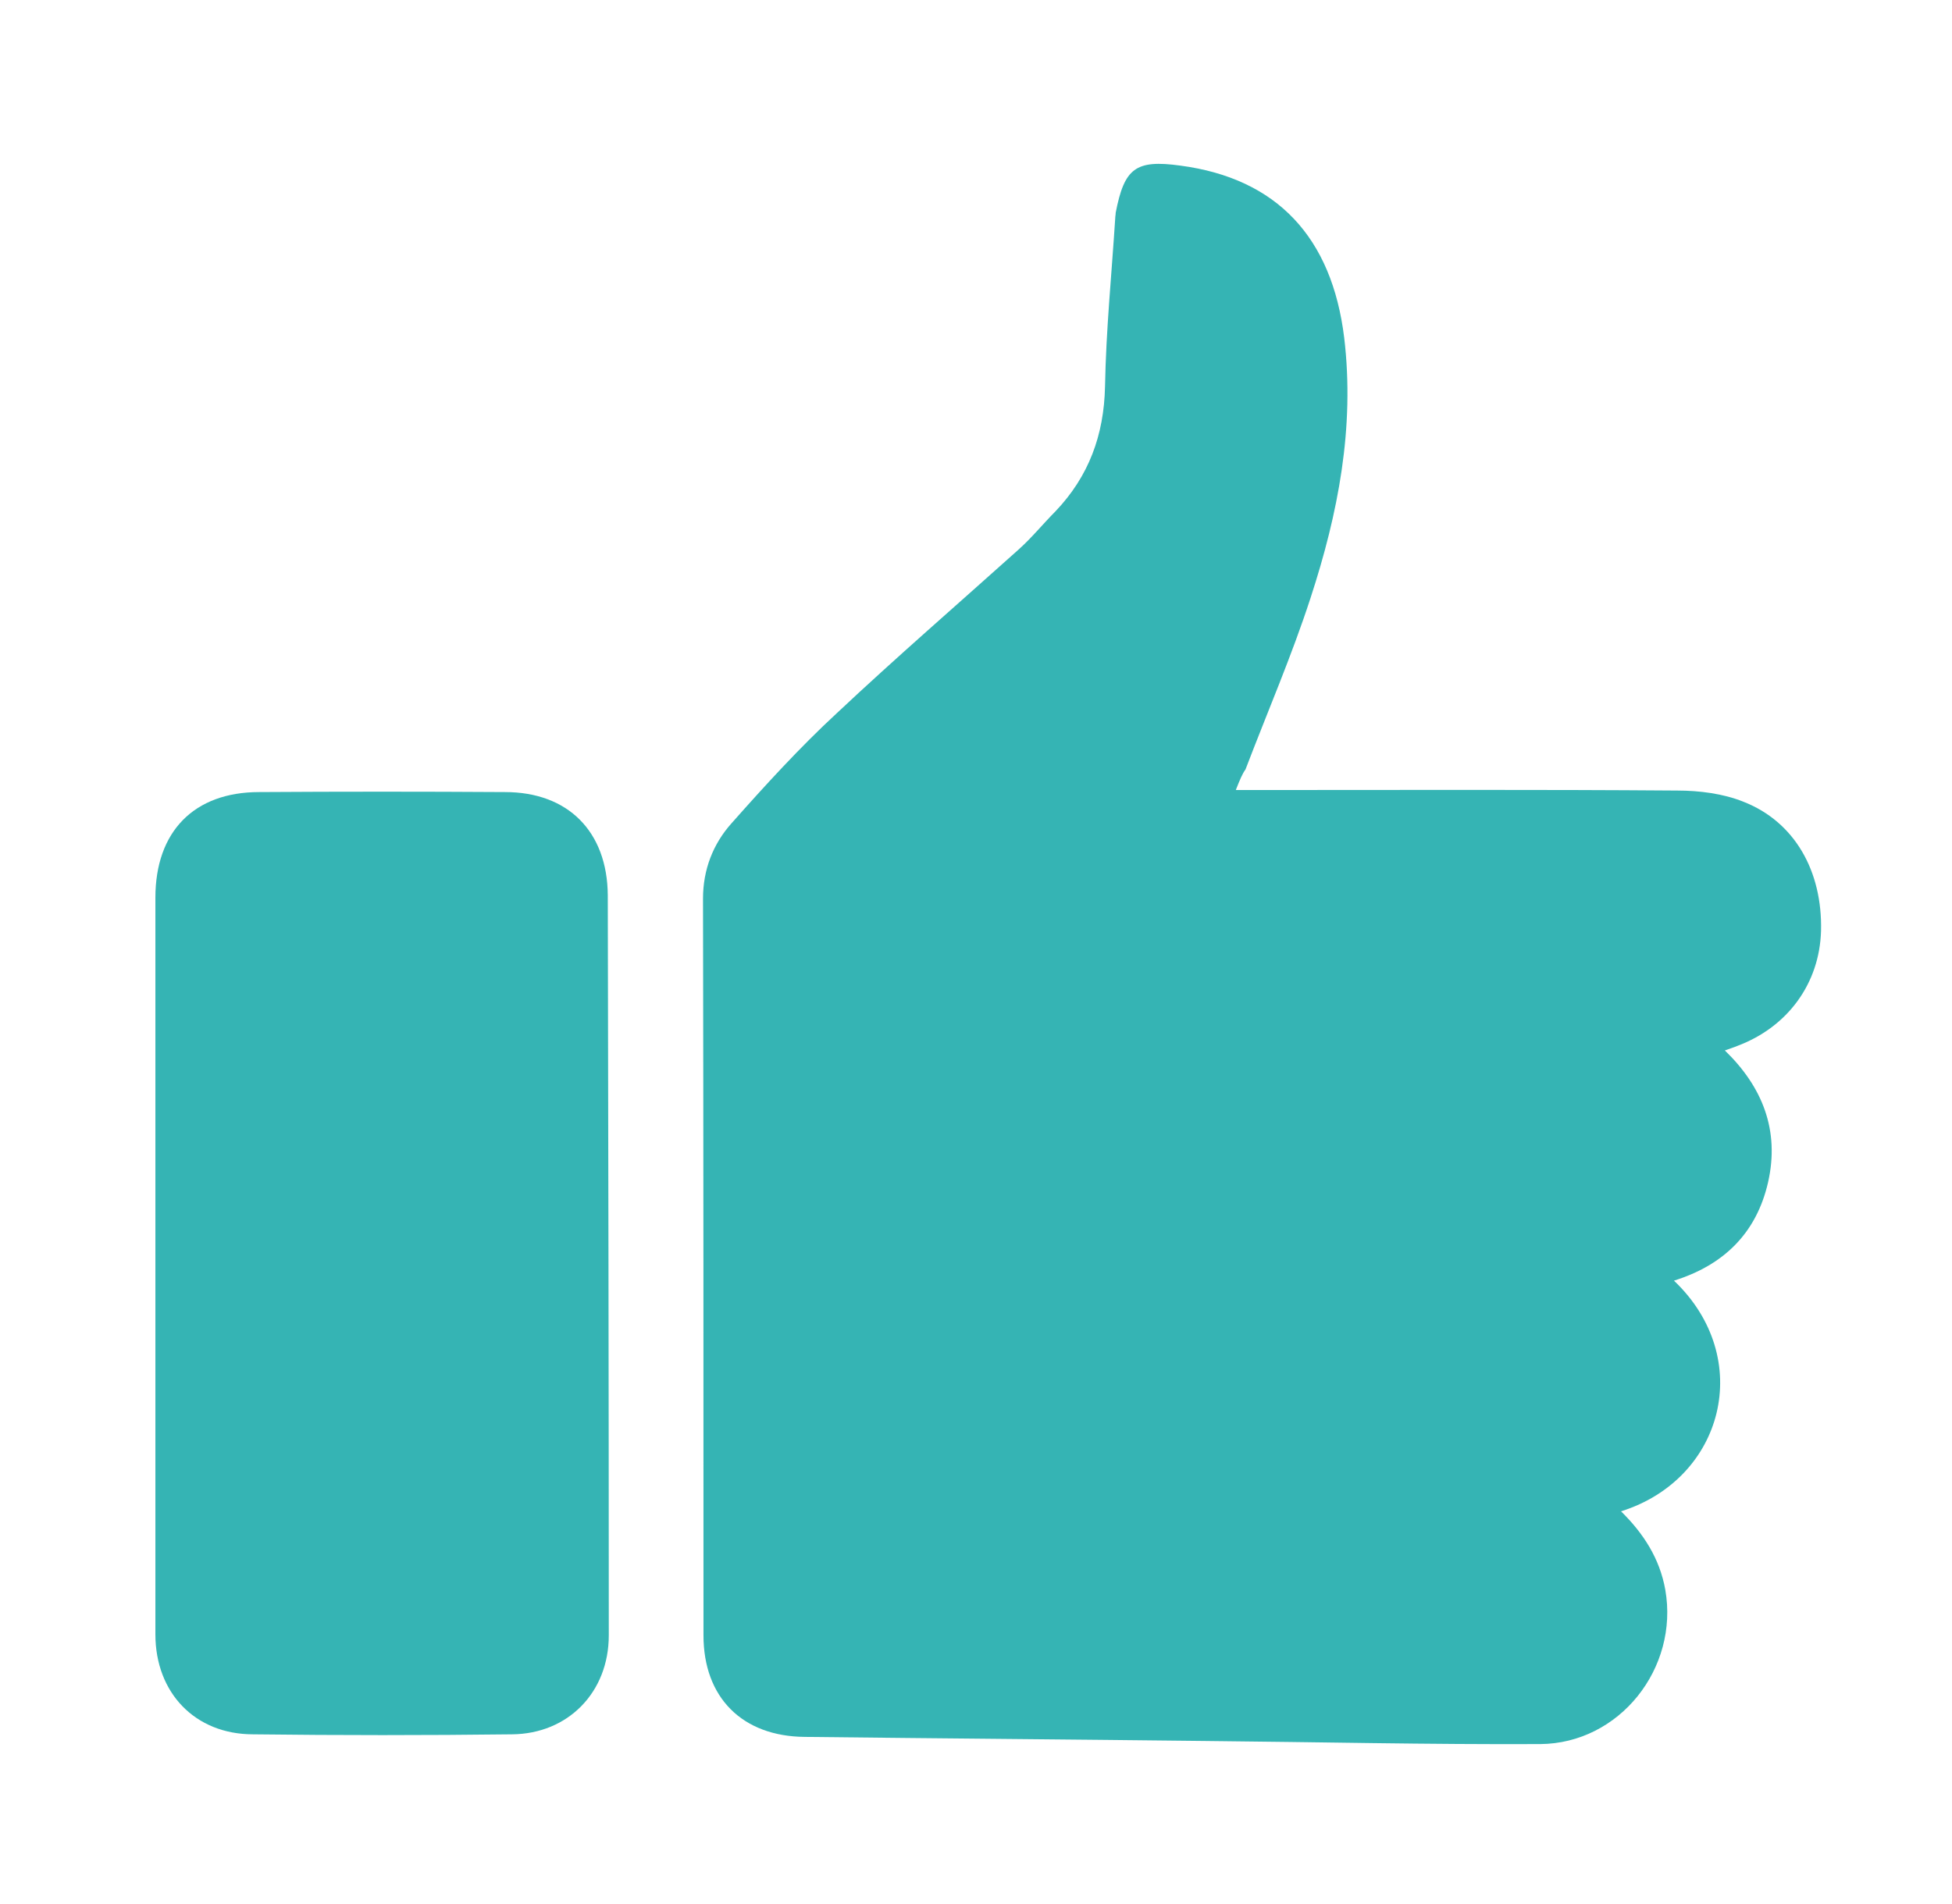
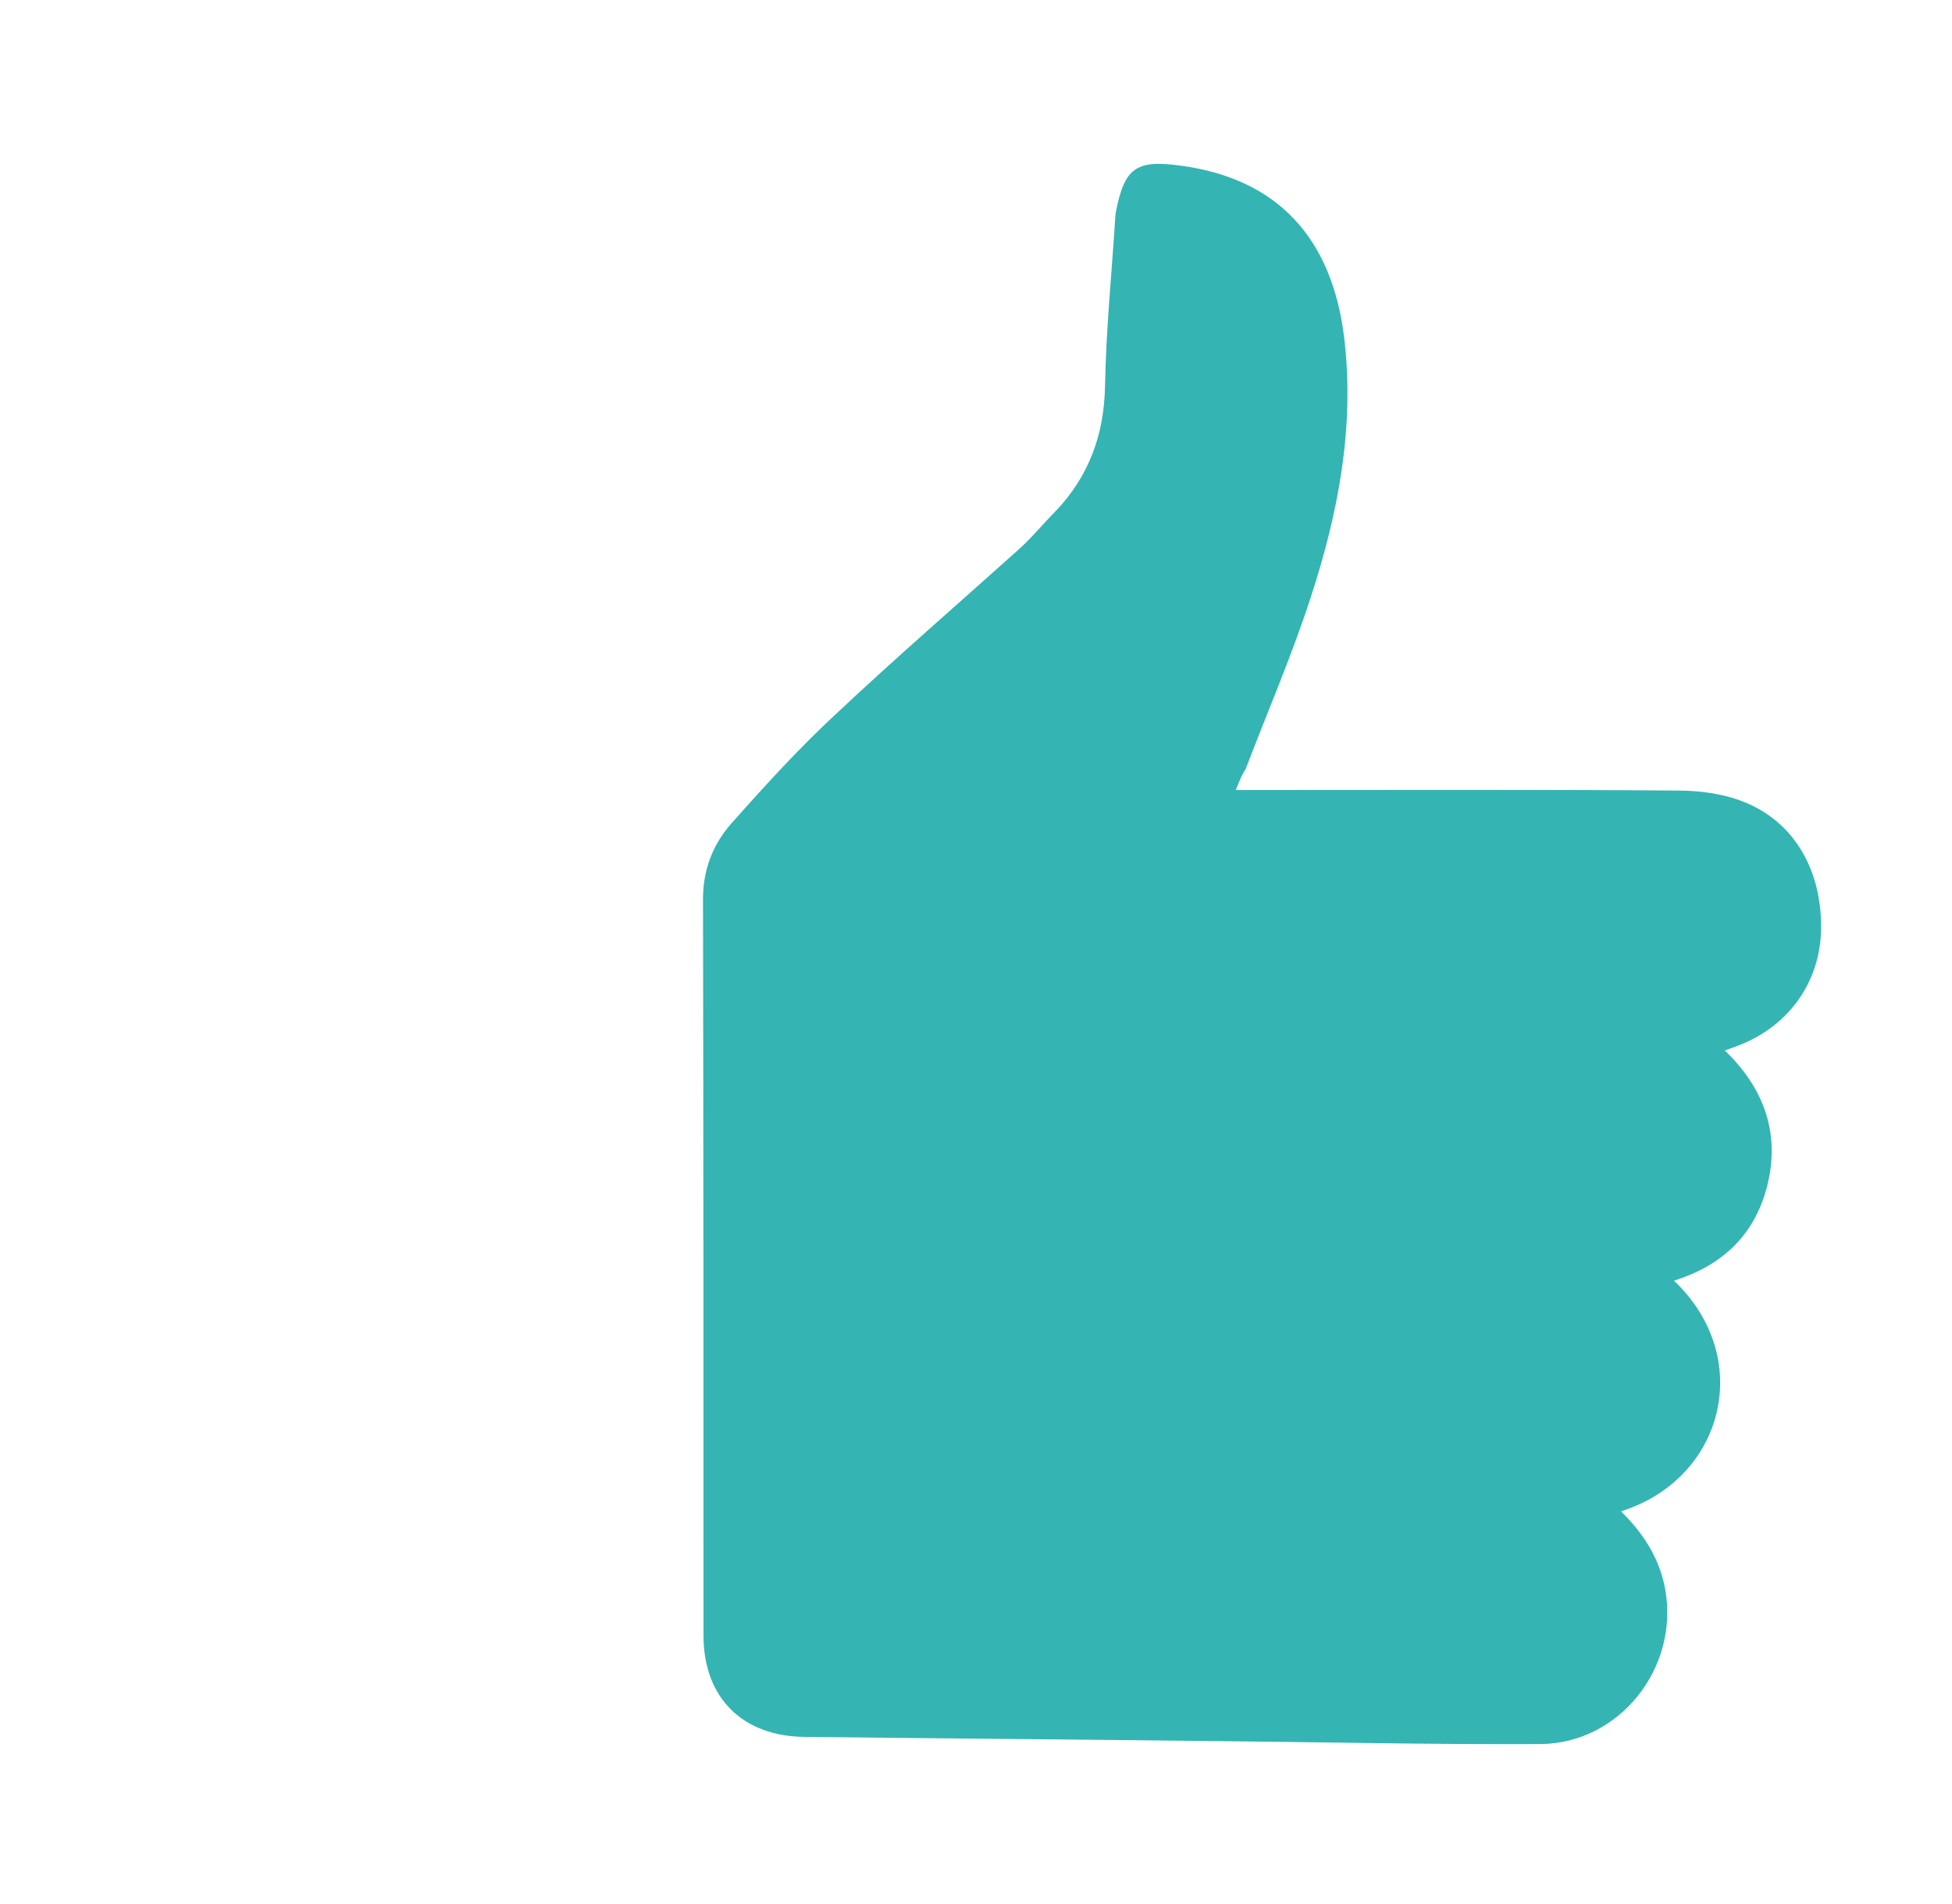
<svg xmlns="http://www.w3.org/2000/svg" width="41" height="40" viewBox="0 0 41 40" fill="none">
-   <path d="M25.957 16.597C26.181 16.597 26.342 16.597 26.502 16.597C29.409 16.597 32.317 16.586 35.224 16.608C35.694 16.608 36.197 16.672 36.624 16.845C37.693 17.265 38.281 18.299 38.249 19.559C38.217 20.657 37.554 21.573 36.496 21.971C36.421 22.003 36.346 22.025 36.229 22.068C37.02 22.833 37.383 23.748 37.137 24.836C36.892 25.913 36.197 26.581 35.16 26.904C36.87 28.53 36.208 31.072 34.048 31.75C34.519 32.213 34.861 32.741 34.978 33.398C35.267 35.046 34.016 36.629 32.349 36.64C30.019 36.651 27.678 36.597 25.348 36.575C22.536 36.543 19.725 36.521 16.903 36.489C15.589 36.478 14.776 35.66 14.776 34.357C14.776 29.198 14.776 24.039 14.766 18.88C14.766 18.266 14.979 17.728 15.364 17.297C16.07 16.5 16.797 15.703 17.577 14.982C18.827 13.808 20.121 12.688 21.393 11.546C21.671 11.298 21.906 11.007 22.173 10.738C22.868 10.006 23.188 9.144 23.21 8.121C23.231 6.936 23.349 5.762 23.424 4.589C23.424 4.545 23.434 4.513 23.434 4.47C23.616 3.533 23.851 3.35 24.792 3.479C26.823 3.748 27.977 4.987 28.234 7.098C28.458 8.983 28.105 10.792 27.528 12.558C27.133 13.775 26.62 14.96 26.16 16.166C26.096 16.252 26.042 16.382 25.957 16.597Z" fill="#35B4B4" />
-   <path d="M3.264 26.516C3.264 23.963 3.264 21.411 3.264 18.858C3.264 17.469 4.076 16.64 5.444 16.64C7.165 16.629 8.886 16.629 10.607 16.64C11.932 16.64 12.755 17.469 12.766 18.805C12.777 23.985 12.787 29.176 12.787 34.356C12.787 35.552 11.932 36.424 10.757 36.435C8.939 36.457 7.133 36.457 5.316 36.435C4.097 36.435 3.264 35.563 3.264 34.335C3.264 31.729 3.264 29.122 3.264 26.516Z" fill="#35B4B4" />
+   <path d="M25.957 16.597C29.409 16.597 32.317 16.586 35.224 16.608C35.694 16.608 36.197 16.672 36.624 16.845C37.693 17.265 38.281 18.299 38.249 19.559C38.217 20.657 37.554 21.573 36.496 21.971C36.421 22.003 36.346 22.025 36.229 22.068C37.02 22.833 37.383 23.748 37.137 24.836C36.892 25.913 36.197 26.581 35.16 26.904C36.87 28.53 36.208 31.072 34.048 31.75C34.519 32.213 34.861 32.741 34.978 33.398C35.267 35.046 34.016 36.629 32.349 36.64C30.019 36.651 27.678 36.597 25.348 36.575C22.536 36.543 19.725 36.521 16.903 36.489C15.589 36.478 14.776 35.66 14.776 34.357C14.776 29.198 14.776 24.039 14.766 18.88C14.766 18.266 14.979 17.728 15.364 17.297C16.07 16.5 16.797 15.703 17.577 14.982C18.827 13.808 20.121 12.688 21.393 11.546C21.671 11.298 21.906 11.007 22.173 10.738C22.868 10.006 23.188 9.144 23.21 8.121C23.231 6.936 23.349 5.762 23.424 4.589C23.424 4.545 23.434 4.513 23.434 4.47C23.616 3.533 23.851 3.35 24.792 3.479C26.823 3.748 27.977 4.987 28.234 7.098C28.458 8.983 28.105 10.792 27.528 12.558C27.133 13.775 26.62 14.96 26.16 16.166C26.096 16.252 26.042 16.382 25.957 16.597Z" fill="#35B4B4" />
</svg>